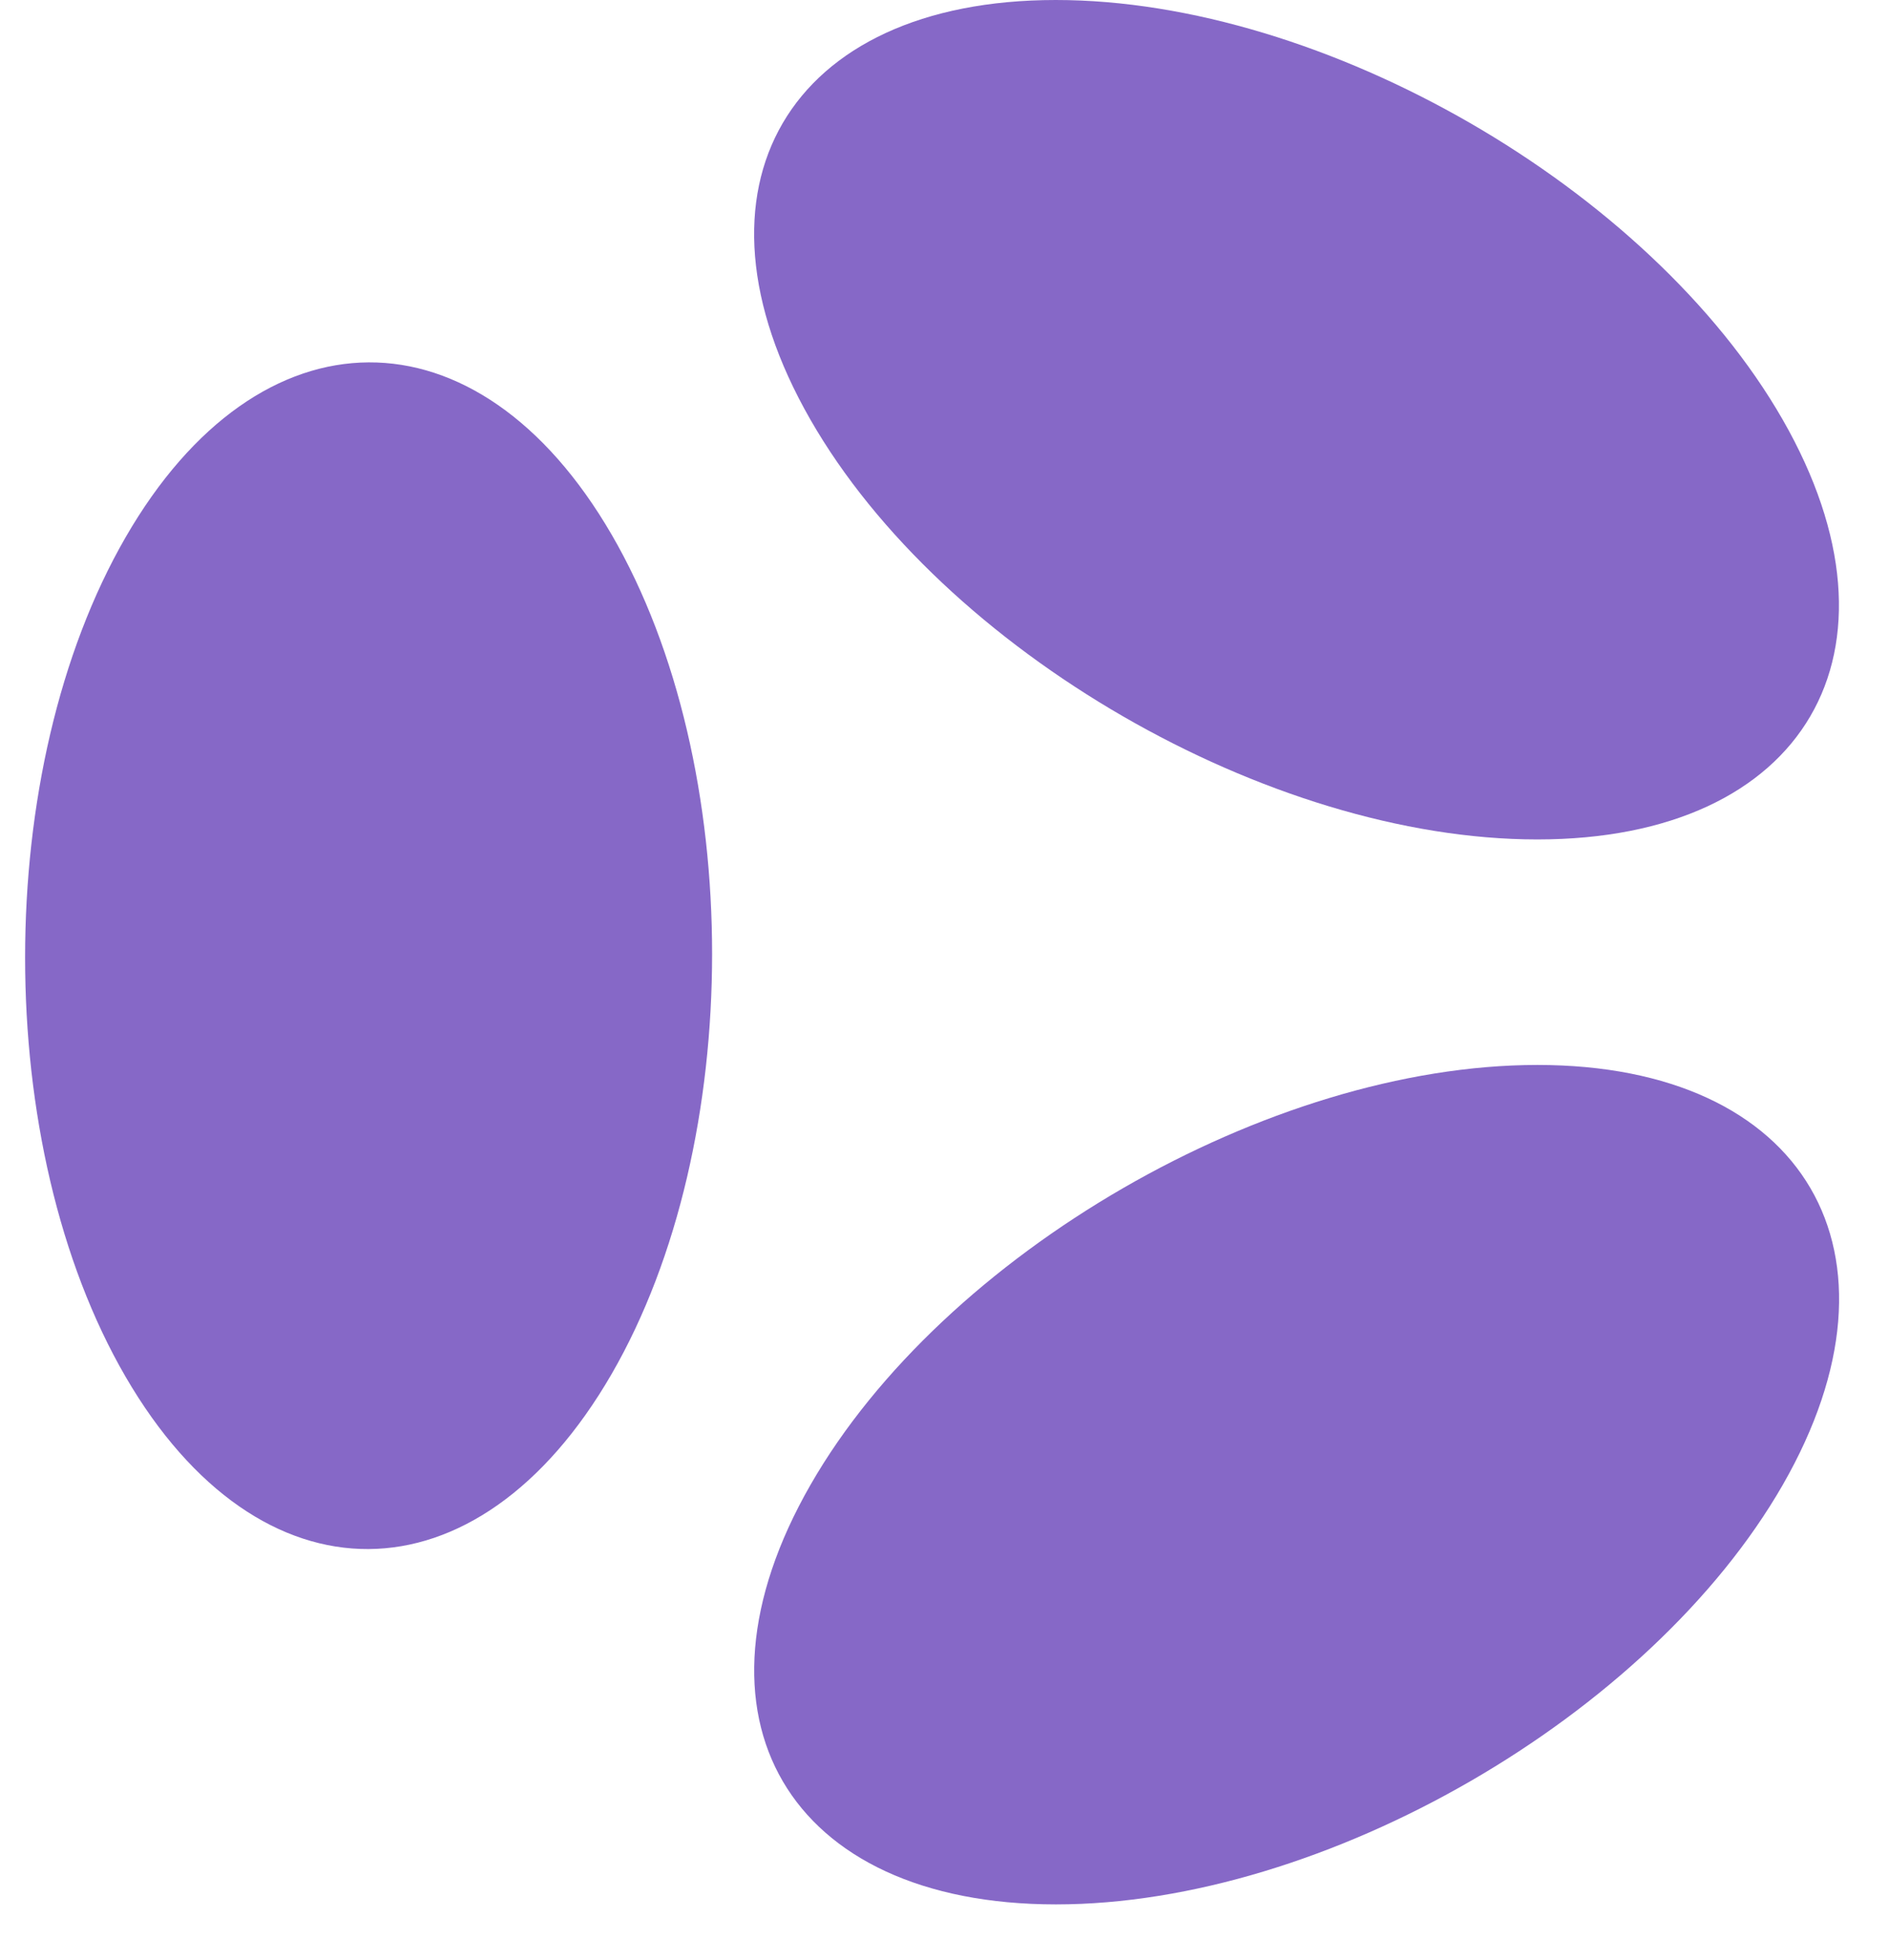
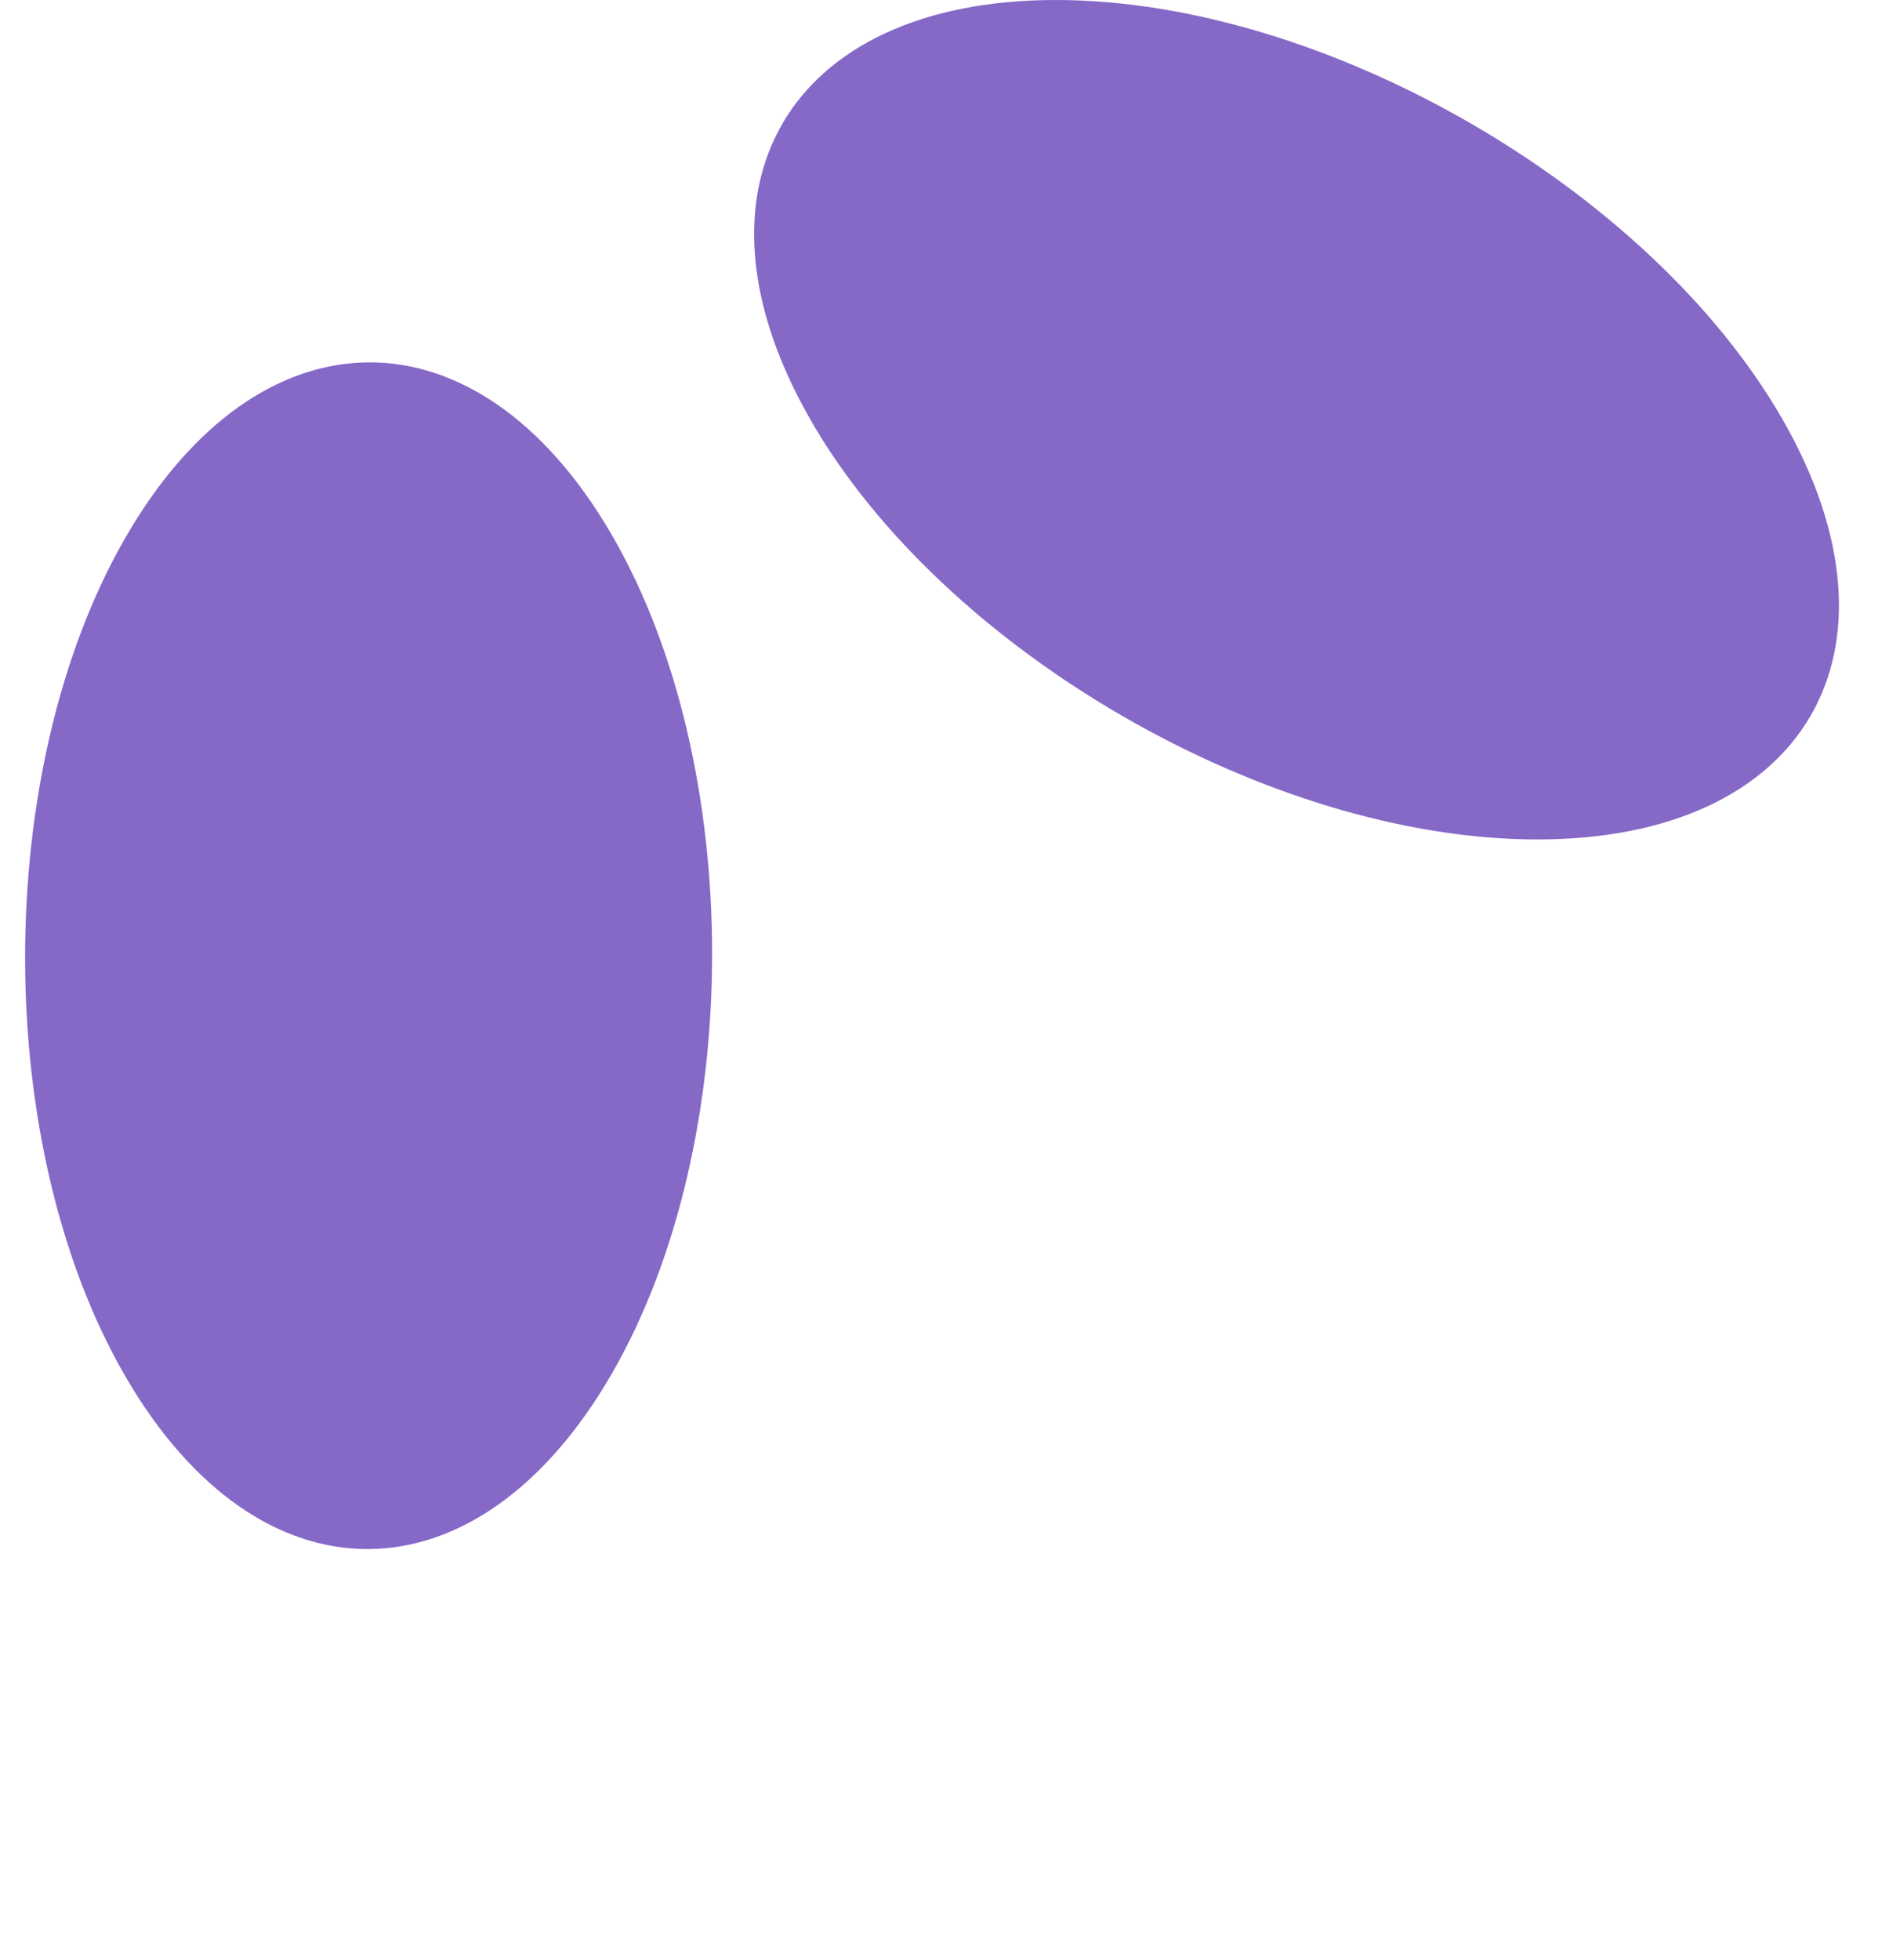
<svg xmlns="http://www.w3.org/2000/svg" width="27" height="28" viewBox="0 0 27 28" fill="none">
  <path d="M8.742 19.632C10.657 16.32 10.657 10.934 8.742 7.638C6.827 4.342 3.71 4.36 1.795 7.677C-0.12 10.994 -0.12 16.375 1.795 19.671C3.71 22.967 6.821 22.953 8.742 19.632Z" fill="#8668C7" />
-   <path d="M21.974 15.216C18.142 15.216 13.483 17.907 11.585 21.215C9.686 24.523 11.261 27.21 15.093 27.21C18.925 27.21 23.583 24.521 25.482 21.215C27.38 17.908 25.805 15.216 21.975 15.216" fill="#8668C7" />
  <path d="M21.973 11.994C25.804 11.994 27.377 9.303 25.48 5.995C23.583 2.688 18.924 0 15.091 0C11.258 0 9.687 2.689 11.583 5.995C13.479 9.302 18.138 11.994 21.972 11.994" fill="#8668C7" />
</svg>